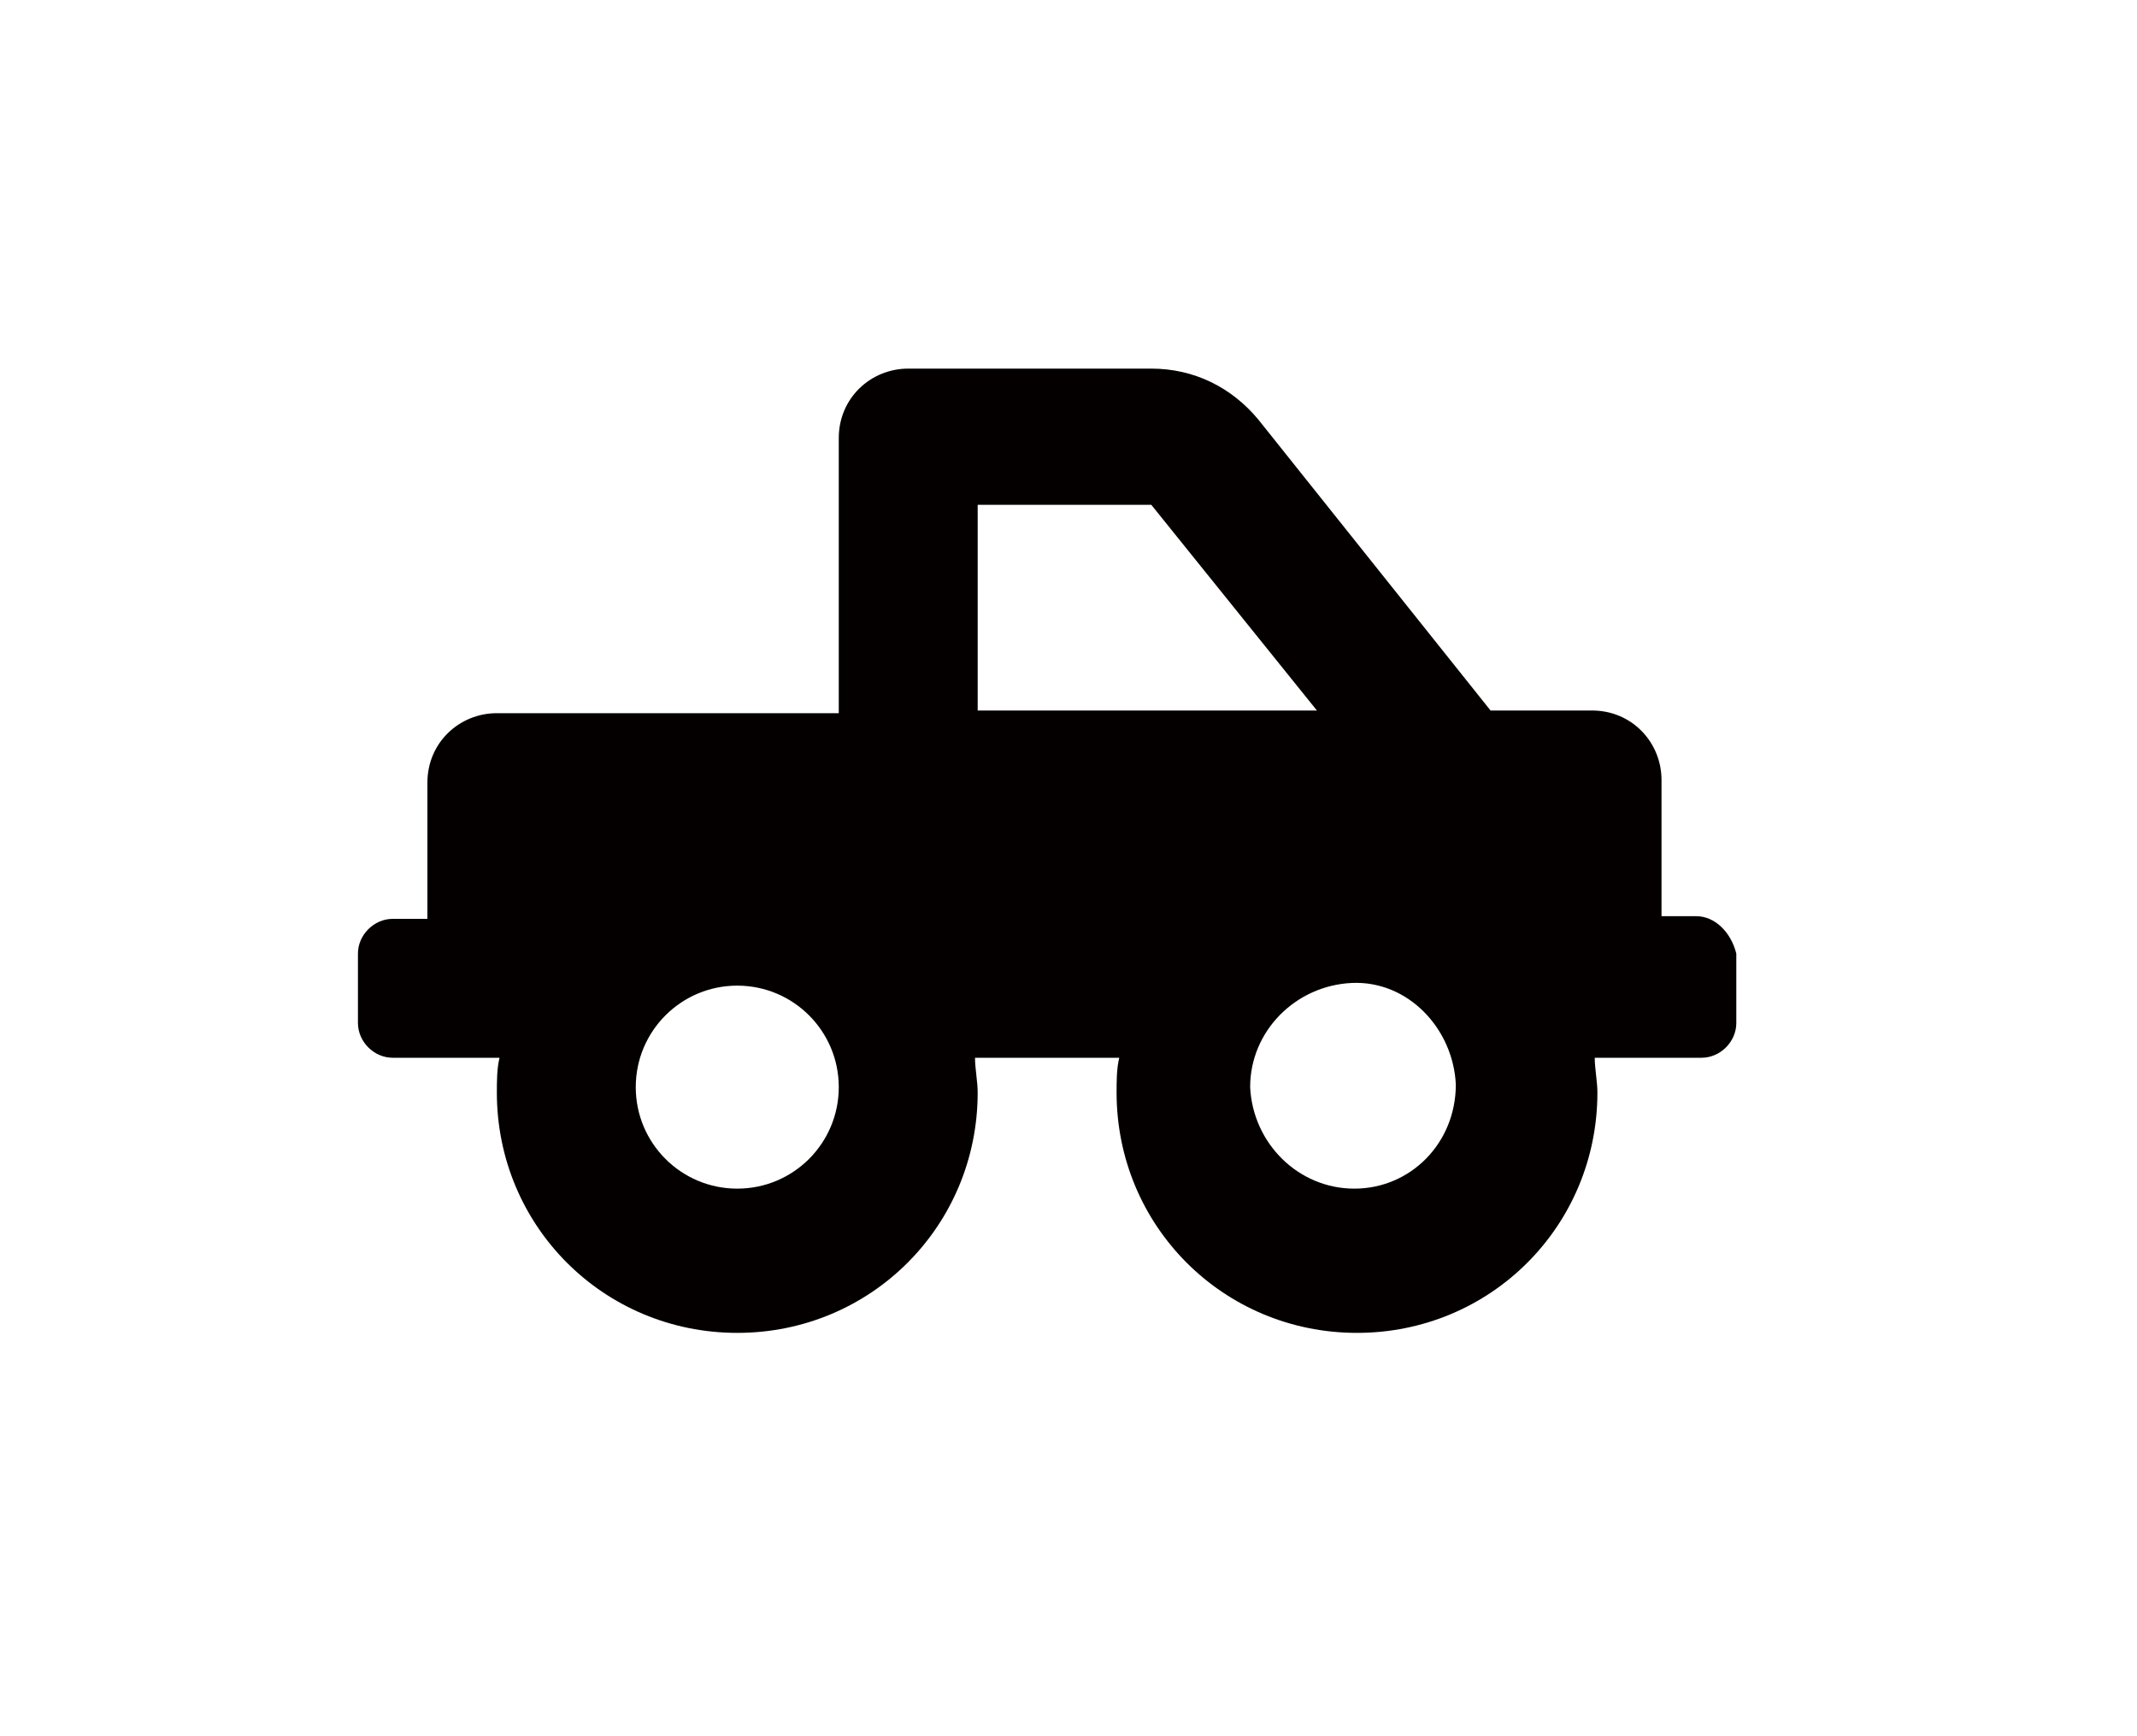
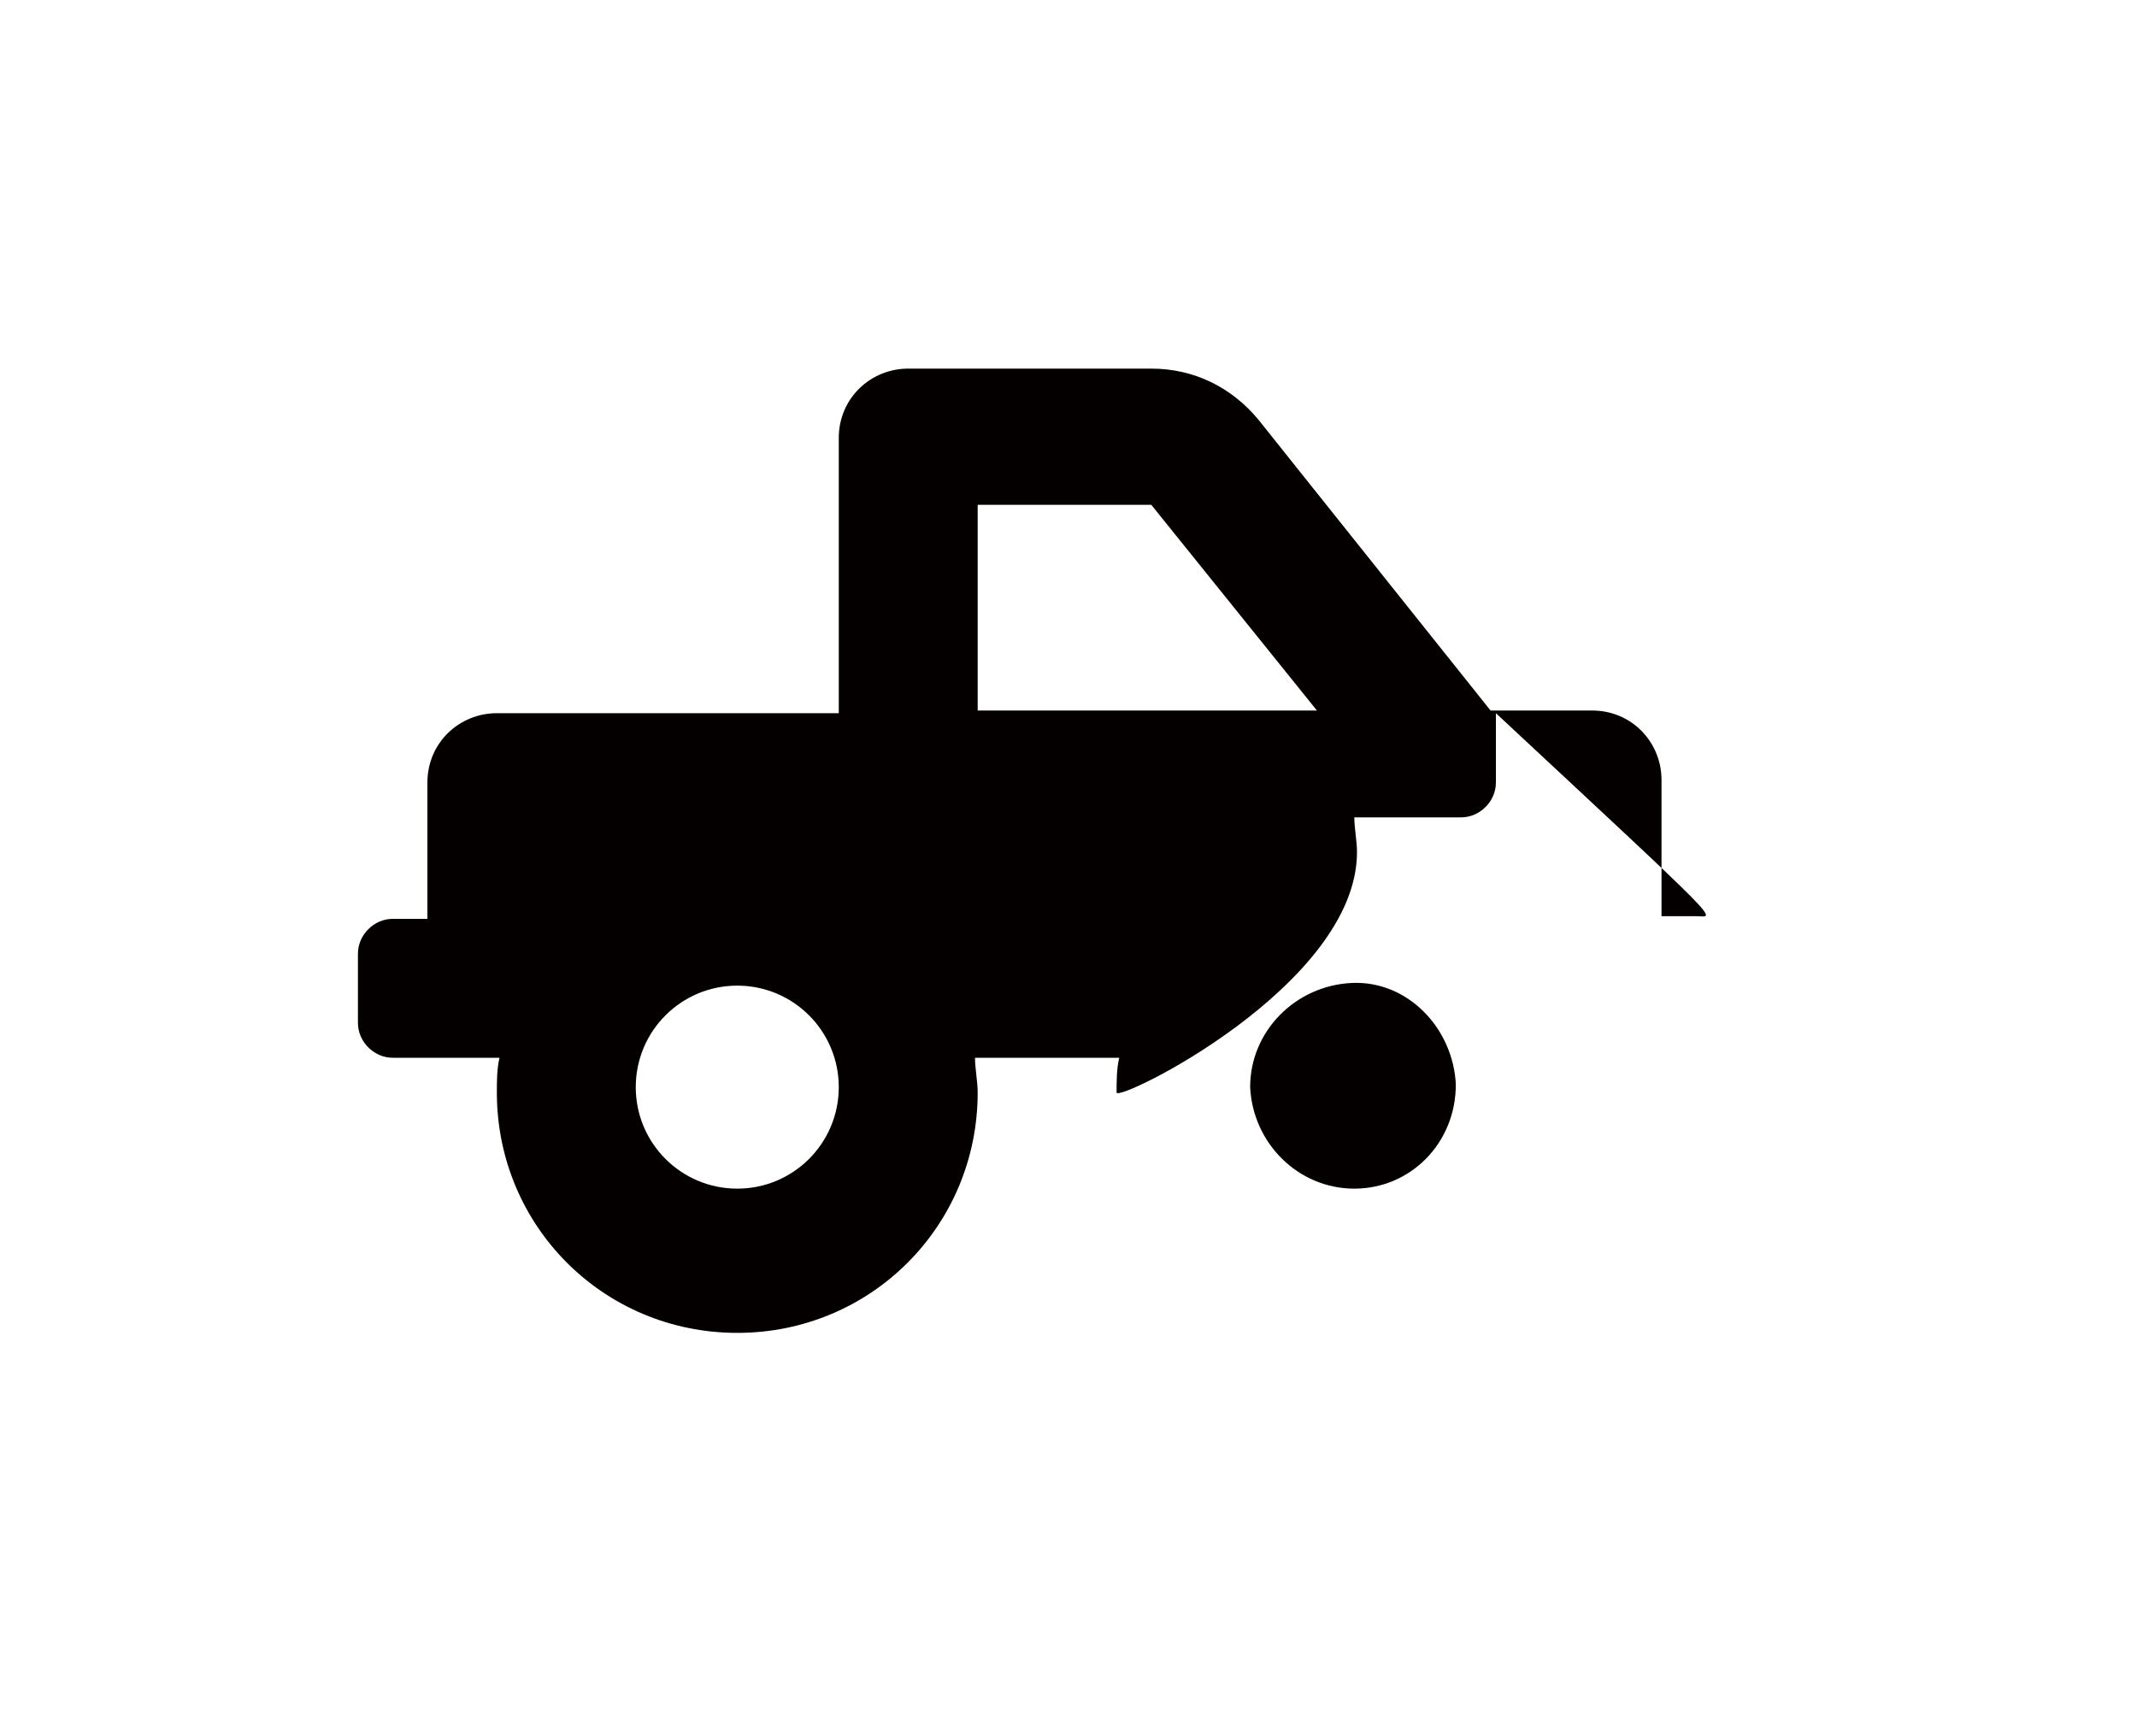
<svg xmlns="http://www.w3.org/2000/svg" version="1.1" id="レイヤー_1" x="0px" y="0px" viewBox="0 0 80 65" style="enable-background:new 0 0 80 65;" xml:space="preserve">
  <style type="text/css">
	.st0{fill:#040000;}
</style>
-   <path id="パス_115" class="st0" d="M63.5,34.3h-1.3v-5.1c0-1.4-1.1-2.6-2.6-2.6c0,0,0,0,0,0h-3.8l-8.7-10.9c-1-1.2-2.4-1.9-4-1.9  H34c-1.4,0-2.6,1.1-2.6,2.6c0,0,0,0,0,0v10.3H18.6c-1.4,0-2.6,1.1-2.6,2.6c0,0,0,0,0,0v5.1h-1.3c-0.7,0-1.3,0.6-1.3,1.3v2.6  c0,0.7,0.6,1.3,1.3,1.3h4c-0.1,0.4-0.1,0.9-0.1,1.3c0,5,4,9,9,9s9-4,9-9c0-0.4-0.1-0.9-0.1-1.3h5.4c-0.1,0.4-0.1,0.9-0.1,1.3  c0,5,4,9,9,9s9-4,9-9c0-0.4-0.1-0.9-0.1-1.3h4c0.7,0,1.3-0.6,1.3-1.3v-2.6C64.8,34.9,64.2,34.3,63.5,34.3z M36.6,18.9h6.5l6.2,7.7  H36.6V18.9z M27.6,44.5c-2.1,0-3.8-1.7-3.8-3.8s1.7-3.8,3.8-3.8c2.1,0,3.8,1.7,3.8,3.8c0,0,0,0,0,0C31.4,42.8,29.7,44.5,27.6,44.5z   M50.7,44.5c-2.1,0-3.8-1.7-3.9-3.8c0-2.1,1.7-3.8,3.8-3.9s3.8,1.7,3.9,3.8c0,0,0,0,0,0C54.5,42.8,52.8,44.5,50.7,44.5L50.7,44.5z" />
+   <path id="パス_115" class="st0" d="M63.5,34.3h-1.3v-5.1c0-1.4-1.1-2.6-2.6-2.6c0,0,0,0,0,0h-3.8l-8.7-10.9c-1-1.2-2.4-1.9-4-1.9  H34c-1.4,0-2.6,1.1-2.6,2.6c0,0,0,0,0,0v10.3H18.6c-1.4,0-2.6,1.1-2.6,2.6c0,0,0,0,0,0v5.1h-1.3c-0.7,0-1.3,0.6-1.3,1.3v2.6  c0,0.7,0.6,1.3,1.3,1.3h4c-0.1,0.4-0.1,0.9-0.1,1.3c0,5,4,9,9,9s9-4,9-9c0-0.4-0.1-0.9-0.1-1.3h5.4c-0.1,0.4-0.1,0.9-0.1,1.3  s9-4,9-9c0-0.4-0.1-0.9-0.1-1.3h4c0.7,0,1.3-0.6,1.3-1.3v-2.6C64.8,34.9,64.2,34.3,63.5,34.3z M36.6,18.9h6.5l6.2,7.7  H36.6V18.9z M27.6,44.5c-2.1,0-3.8-1.7-3.8-3.8s1.7-3.8,3.8-3.8c2.1,0,3.8,1.7,3.8,3.8c0,0,0,0,0,0C31.4,42.8,29.7,44.5,27.6,44.5z   M50.7,44.5c-2.1,0-3.8-1.7-3.9-3.8c0-2.1,1.7-3.8,3.8-3.9s3.8,1.7,3.9,3.8c0,0,0,0,0,0C54.5,42.8,52.8,44.5,50.7,44.5L50.7,44.5z" />
</svg>